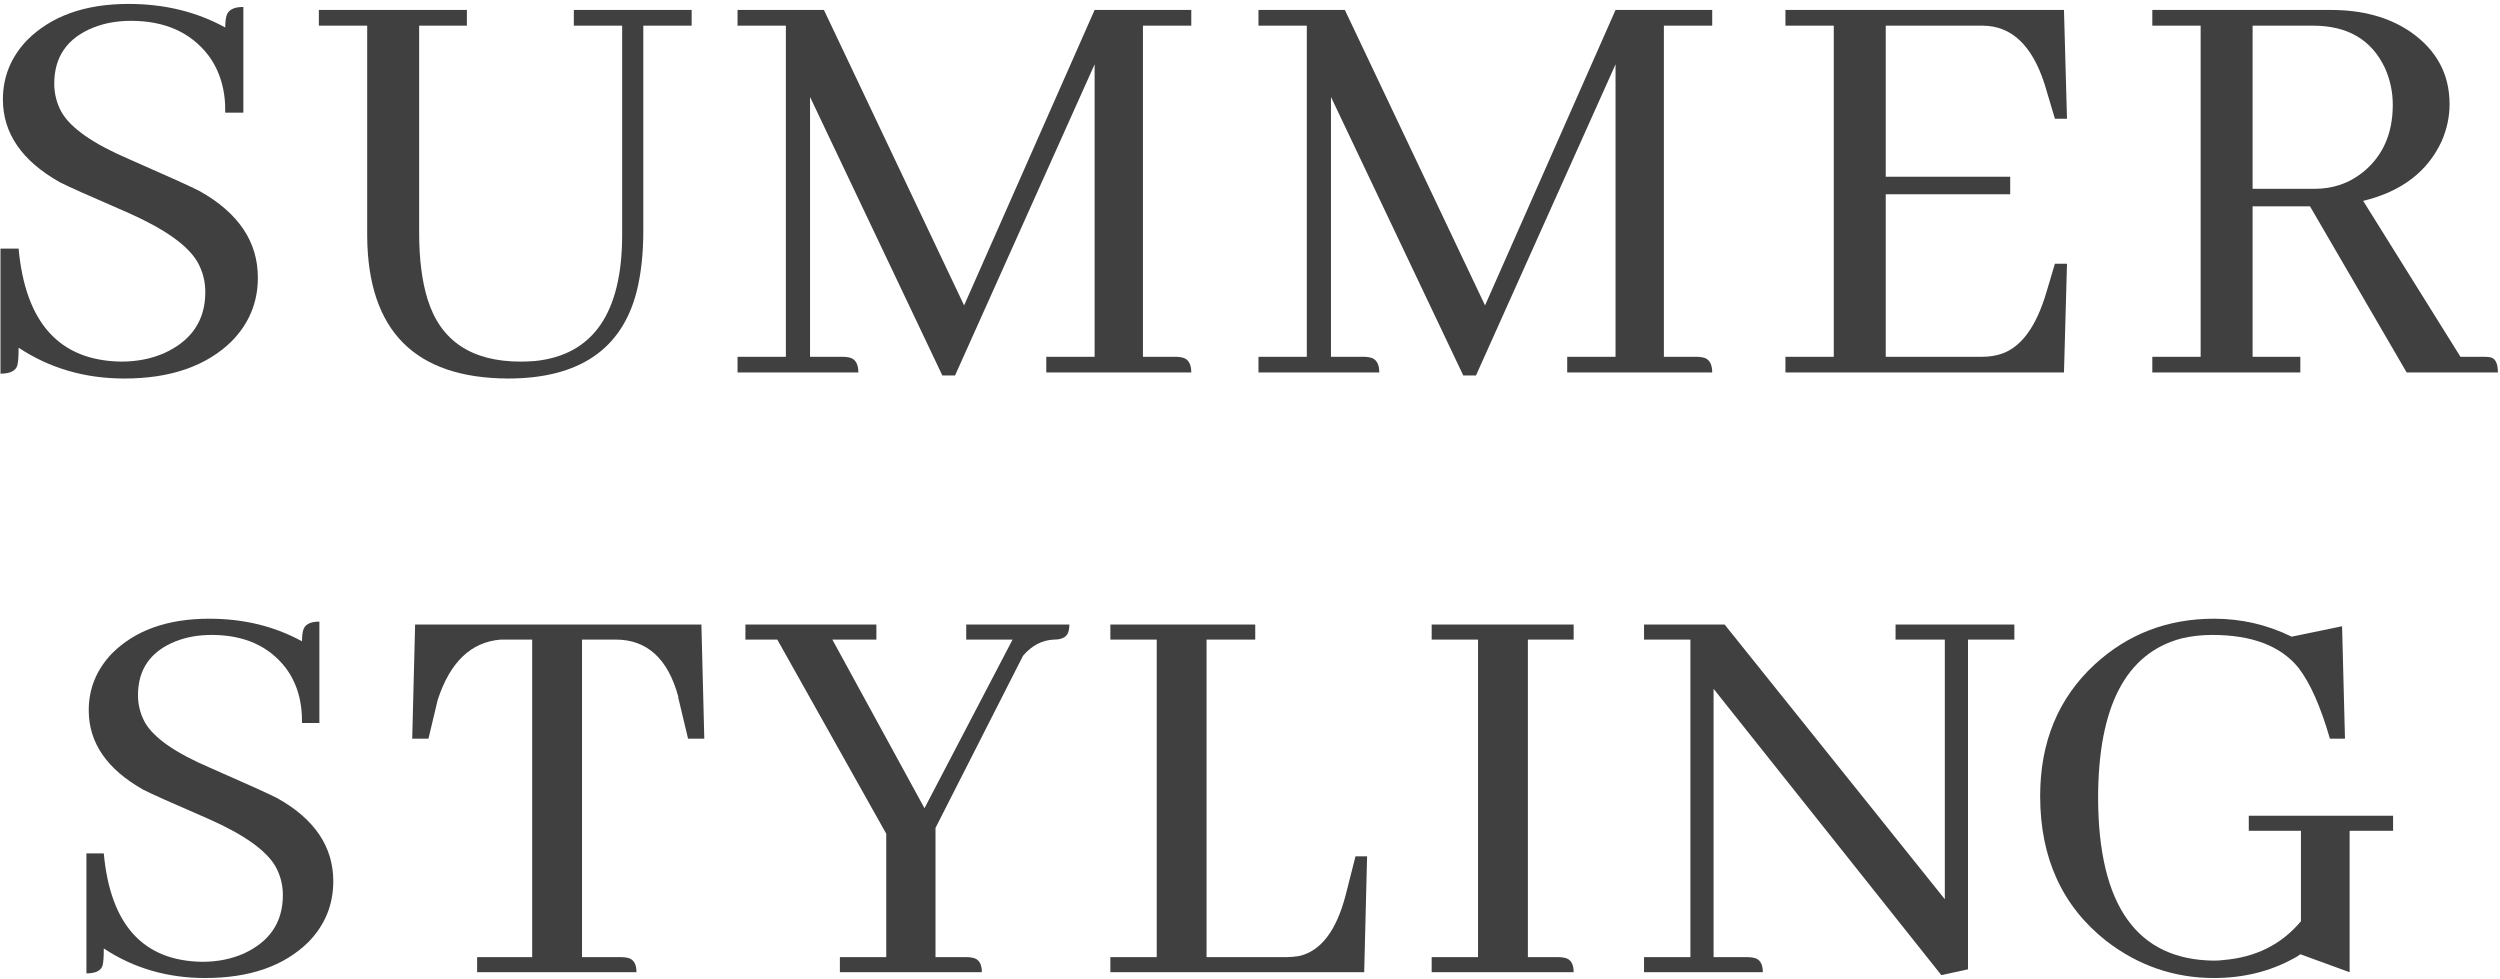
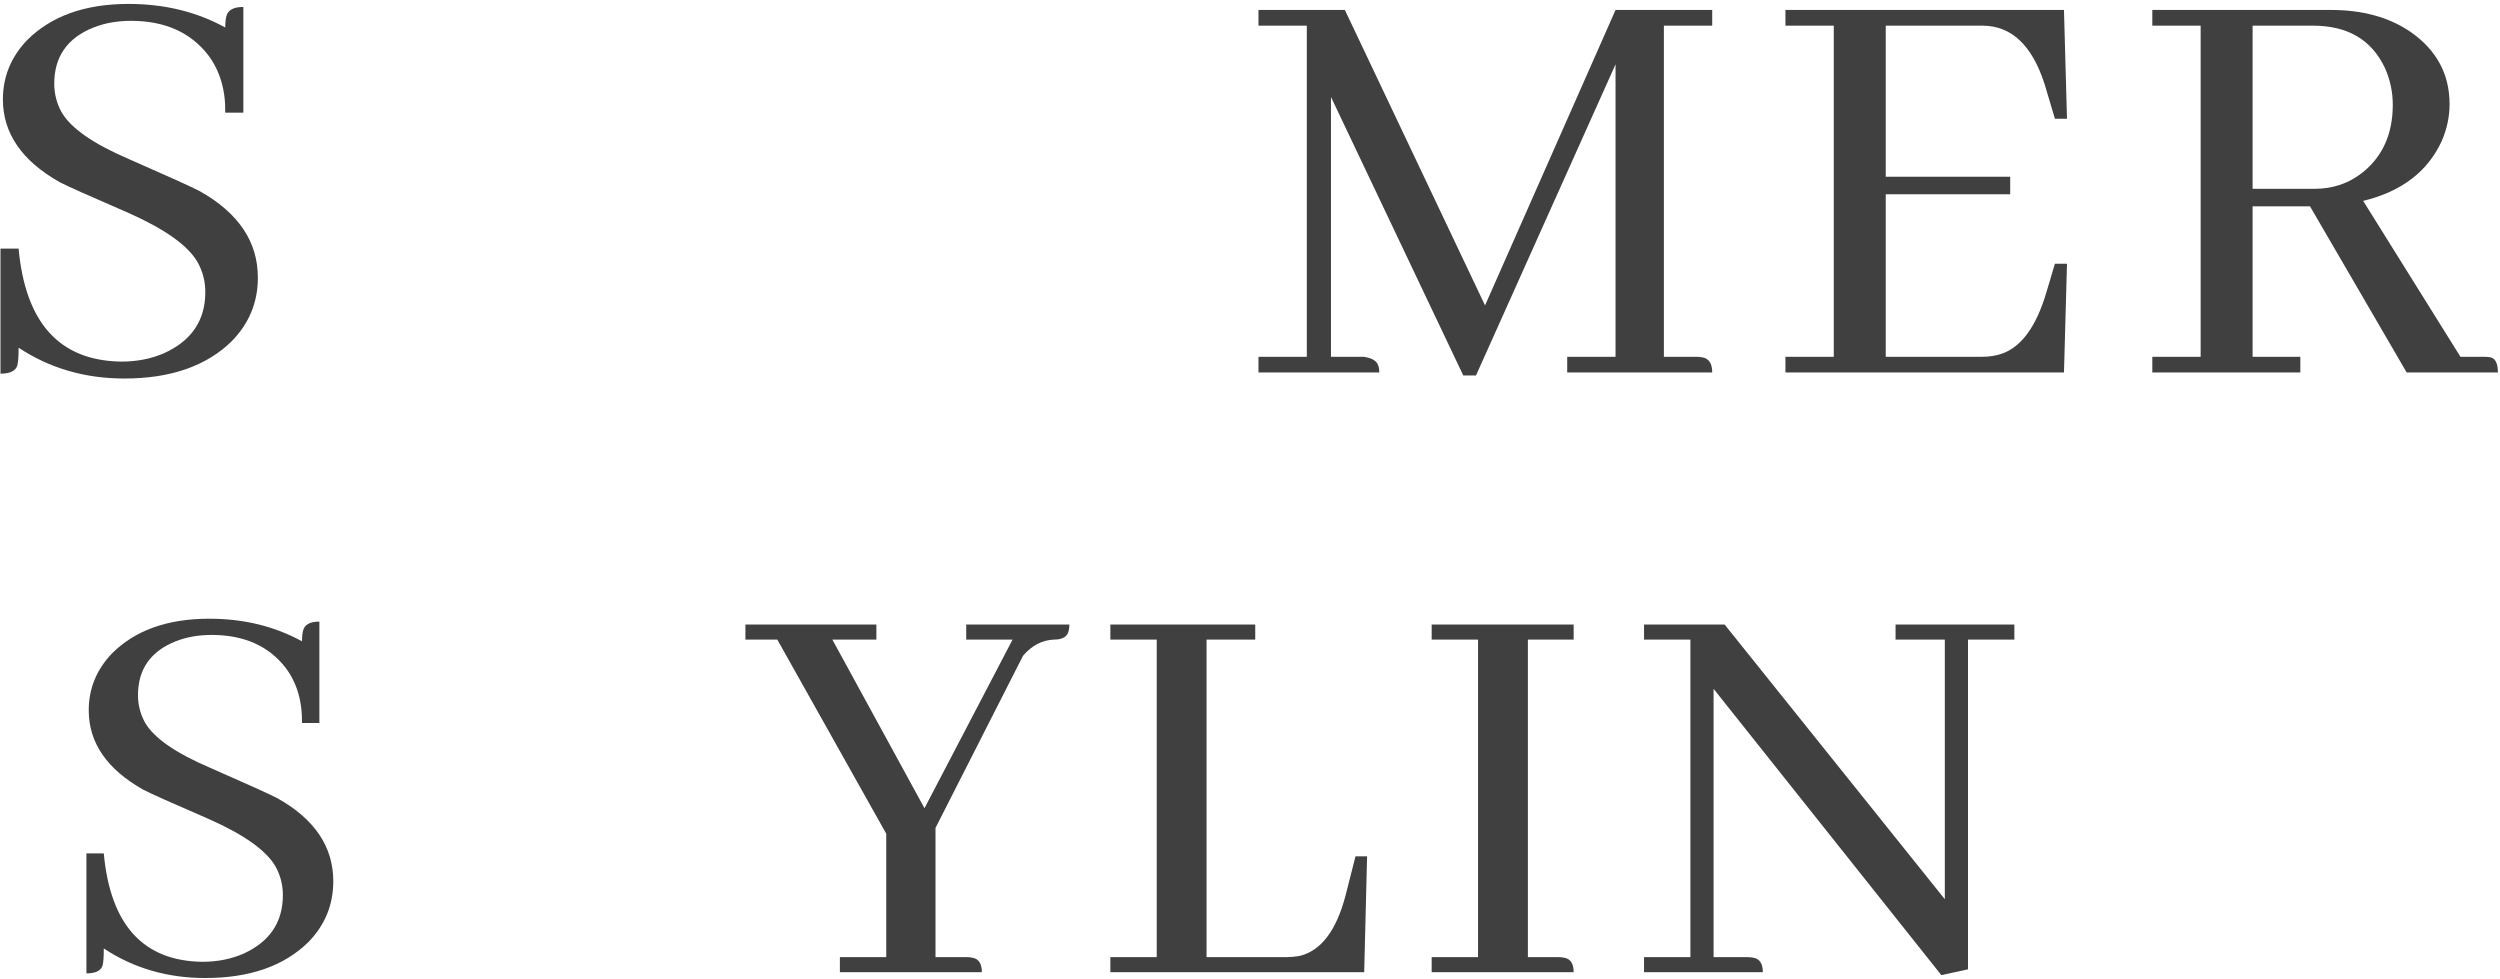
<svg xmlns="http://www.w3.org/2000/svg" width="396" height="155" viewBox="0 0 396 155" fill="none">
  <path d="M364.373 59H340.926V56.512H348.582V4.066H340.926V1.578H369.254C374.23 1.578 378.41 2.727 381.791 5.023C385.938 7.895 388.012 11.723 388.012 16.508C388.012 18.486 387.597 20.432 386.768 22.346C384.535 27.195 380.387 30.353 374.326 31.82L389.734 56.512H393.371C393.818 56.512 394.201 56.544 394.52 56.607C395.285 56.799 395.668 57.596 395.668 59H381.217L365.904 32.682H356.812V56.512H364.373V59ZM366.383 4.066H356.812V29.906H366.67C369.541 29.906 372.061 29.045 374.23 27.322C377.421 24.77 379.016 21.197 379.016 16.604C379.016 14.562 378.601 12.616 377.771 10.766C375.666 6.299 371.87 4.066 366.383 4.066Z" fill="#404040" />
  <path d="M327.412 18.805H325.498L324.158 14.307C324.094 14.051 323.999 13.732 323.871 13.35C321.893 7.161 318.607 4.066 314.014 4.066H298.701V27.992H318.416V30.768H298.701V56.512H314.014C315.098 56.512 316.119 56.352 317.076 56.033C320.202 54.949 322.563 51.695 324.158 46.272L325.498 41.773H327.412L326.934 59H282.814V56.512H290.471V4.066H282.814V1.578H326.934L327.412 18.805Z" fill="#404040" />
-   <path d="M271.215 1.578V4.066H263.559V56.512H268.727C269.046 56.512 269.365 56.544 269.684 56.607C270.704 56.799 271.215 57.596 271.215 59H248.246V56.512H255.902V10.191L233.795 59.478H231.785L210.826 15.359V56.512H215.994C216.313 56.512 216.632 56.544 216.951 56.607C217.972 56.799 218.482 57.596 218.482 59H199.342V56.512H206.998V4.066H199.342V1.578H213.027L235.23 48.377L255.902 1.578H271.215Z" fill="#404040" />
-   <path d="M188.699 1.578V4.066H181.043V56.512H186.211C186.53 56.512 186.849 56.544 187.168 56.607C188.189 56.799 188.699 57.596 188.699 59H165.73V56.512H173.387V10.191L151.279 59.478H149.27L128.311 15.359V56.512H133.479C133.798 56.512 134.117 56.544 134.436 56.607C135.456 56.799 135.967 57.596 135.967 59H116.826V56.512H124.482V4.066H116.826V1.578H130.512L152.715 48.377L173.387 1.578H188.699Z" fill="#404040" />
-   <path d="M50.508 4.066V1.578H73.955V4.066H66.394V36.893C66.394 41.04 66.841 44.549 67.734 47.42C69.776 53.992 74.689 57.277 82.473 57.277C83.238 57.277 84.004 57.245 84.769 57.182C93.957 56.225 98.551 49.557 98.551 37.18V4.066H90.894V1.578H109.557V4.066H101.9V36.605C101.9 40.178 101.549 43.368 100.848 46.176C98.487 55.363 91.692 59.957 80.463 59.957C65.725 59.893 58.292 52.397 58.164 37.467V4.066H50.508Z" fill="#404040" />
+   <path d="M271.215 1.578V4.066H263.559V56.512H268.727C269.046 56.512 269.365 56.544 269.684 56.607C270.704 56.799 271.215 57.596 271.215 59H248.246V56.512H255.902V10.191L233.795 59.478H231.785L210.826 15.359V56.512H215.994C217.972 56.799 218.482 57.596 218.482 59H199.342V56.512H206.998V4.066H199.342V1.578H213.027L235.23 48.377L255.902 1.578H271.215Z" fill="#404040" />
  <path d="M40.846 43.975C40.846 47.867 39.474 51.216 36.73 54.023C32.711 57.979 27.033 59.957 19.695 59.957C13.443 59.957 7.86 58.33 2.947 55.076C2.947 56.416 2.883 57.341 2.756 57.852C2.501 58.745 1.607 59.191 0.076 59.191V39.381H2.947C4.032 51.184 9.455 57.15 19.217 57.277C21.705 57.277 23.97 56.831 26.012 55.938C30.35 53.96 32.52 50.738 32.52 46.272C32.52 44.549 32.105 42.954 31.275 41.486C29.744 38.87 26.107 36.286 20.365 33.734C14.176 31.055 10.54 29.428 9.455 28.854C3.458 25.472 0.459 21.102 0.459 15.742C0.459 12.169 1.735 9.043 4.287 6.363C8.115 2.535 13.475 0.621 20.365 0.621C26.044 0.621 31.148 1.865 35.678 4.354C35.678 3.588 35.742 2.982 35.869 2.535C36.124 1.578 37.018 1.1 38.549 1.1V17.848H35.678C35.742 14.275 34.848 11.244 32.998 8.756C30.191 5.119 26.107 3.301 20.748 3.301C18.579 3.301 16.601 3.652 14.815 4.354C10.667 6.012 8.594 8.979 8.594 13.254C8.594 14.849 8.977 16.348 9.742 17.752C11.21 20.304 14.783 22.792 20.461 25.217C26.713 27.96 30.446 29.651 31.658 30.289C37.783 33.734 40.846 38.296 40.846 43.975Z" fill="#404040" />
-   <path d="M356.207 129.215H379.064V131.602H372.18V154L364.377 151.154C364.071 151.399 363.673 151.644 363.184 151.889C359.451 153.908 355.289 154.918 350.699 154.918C344.396 154.918 338.704 152.96 333.625 149.043C326.648 143.535 323.16 135.885 323.16 126.094C323.16 117.526 326.036 110.58 331.789 105.256C337.052 100.421 343.355 98.004 350.699 98.004C355.044 98.004 359.145 98.953 363 100.85L370.986 99.197L371.445 117.006H369.059C367.59 111.926 365.938 108.193 364.102 105.807C361.286 102.318 356.727 100.574 350.424 100.574C348.71 100.574 347.089 100.758 345.559 101.125C336.746 103.451 332.34 111.896 332.34 126.461C332.401 143.474 338.521 152.042 350.699 152.164C351.189 152.164 351.678 152.133 352.168 152.072C357.309 151.644 361.409 149.594 364.469 145.922V131.602H356.207V129.215Z" fill="#404040" />
  <path d="M300.256 101.309V98.922H319.074V101.309H311.73V153.541L307.508 154.459L271.432 109.111V151.613H276.848C277.154 151.613 277.46 151.644 277.766 151.705C278.745 151.889 279.234 152.654 279.234 154H260.416V151.613H267.76V101.309H260.416V98.922H273.176L308.059 142.434V101.309H300.256Z" fill="#404040" />
  <path d="M249.268 154H226.777V151.613H234.121V101.309H226.777V98.922H249.268V101.309H242.016V151.613H246.881C247.187 151.613 247.493 151.644 247.799 151.705C248.778 151.889 249.268 152.654 249.268 154Z" fill="#404040" />
  <path d="M216.088 154H175.881V151.613H183.225V101.309H175.881V98.922H198.83V101.309H191.119V151.613H203.695C204.368 151.613 205.072 151.552 205.807 151.43C209.234 150.634 211.682 147.421 213.15 141.791L214.711 135.641H216.547L216.088 154Z" fill="#404040" />
  <path d="M155.527 154H133.037V151.613H140.381V132.061L123.123 101.309H118.074V98.922H138.82V101.309H131.844L146.439 128.021L160.393 101.309H153.049V98.922H169.389C169.389 99.228 169.358 99.534 169.297 99.84C169.113 100.819 168.348 101.309 167.002 101.309C165.105 101.37 163.452 102.227 162.045 103.879L148.184 131.143V151.613H153.141C153.447 151.613 153.753 151.644 154.059 151.705C155.038 151.889 155.527 152.654 155.527 154Z" fill="#404040" />
-   <path d="M100.82 154H75.576V151.613H84.297V101.309H79.34C74.628 101.676 71.292 104.858 69.334 110.855L67.865 117.006H65.295L65.754 98.922H111.102L111.561 117.006H108.99L107.521 110.855C107.46 110.733 107.43 110.549 107.43 110.305C105.777 104.307 102.473 101.309 97.516 101.309H92.191V151.613H98.434C98.74 151.613 99.046 151.644 99.352 151.705C100.331 151.889 100.82 152.654 100.82 154Z" fill="#404040" />
  <path d="M52.793 139.588C52.793 143.321 51.477 146.534 48.846 149.227C44.99 153.021 39.544 154.918 32.506 154.918C26.509 154.918 21.154 153.357 16.441 150.236C16.441 151.521 16.38 152.409 16.258 152.898C16.013 153.755 15.156 154.184 13.688 154.184V135.182H16.441C17.482 146.503 22.684 152.225 32.047 152.348C34.434 152.348 36.606 151.919 38.565 151.062C42.726 149.165 44.807 146.075 44.807 141.791C44.807 140.139 44.409 138.609 43.613 137.201C42.145 134.692 38.656 132.214 33.148 129.766C27.212 127.195 23.724 125.635 22.684 125.084C16.931 121.84 14.055 117.648 14.055 112.508C14.055 109.081 15.279 106.082 17.727 103.512C21.398 99.84 26.539 98.004 33.148 98.004C38.595 98.004 43.491 99.197 47.836 101.584C47.836 100.85 47.897 100.268 48.02 99.84C48.264 98.922 49.121 98.463 50.59 98.463V114.527H47.836C47.897 111.1 47.04 108.193 45.266 105.807C42.573 102.318 38.656 100.574 33.516 100.574C31.435 100.574 29.538 100.911 27.824 101.584C23.846 103.175 21.857 106.021 21.857 110.121C21.857 111.651 22.225 113.089 22.959 114.436C24.366 116.883 27.794 119.27 33.24 121.596C39.238 124.227 42.818 125.849 43.98 126.461C49.855 129.766 52.793 134.141 52.793 139.588Z" fill="#404040" />
</svg>